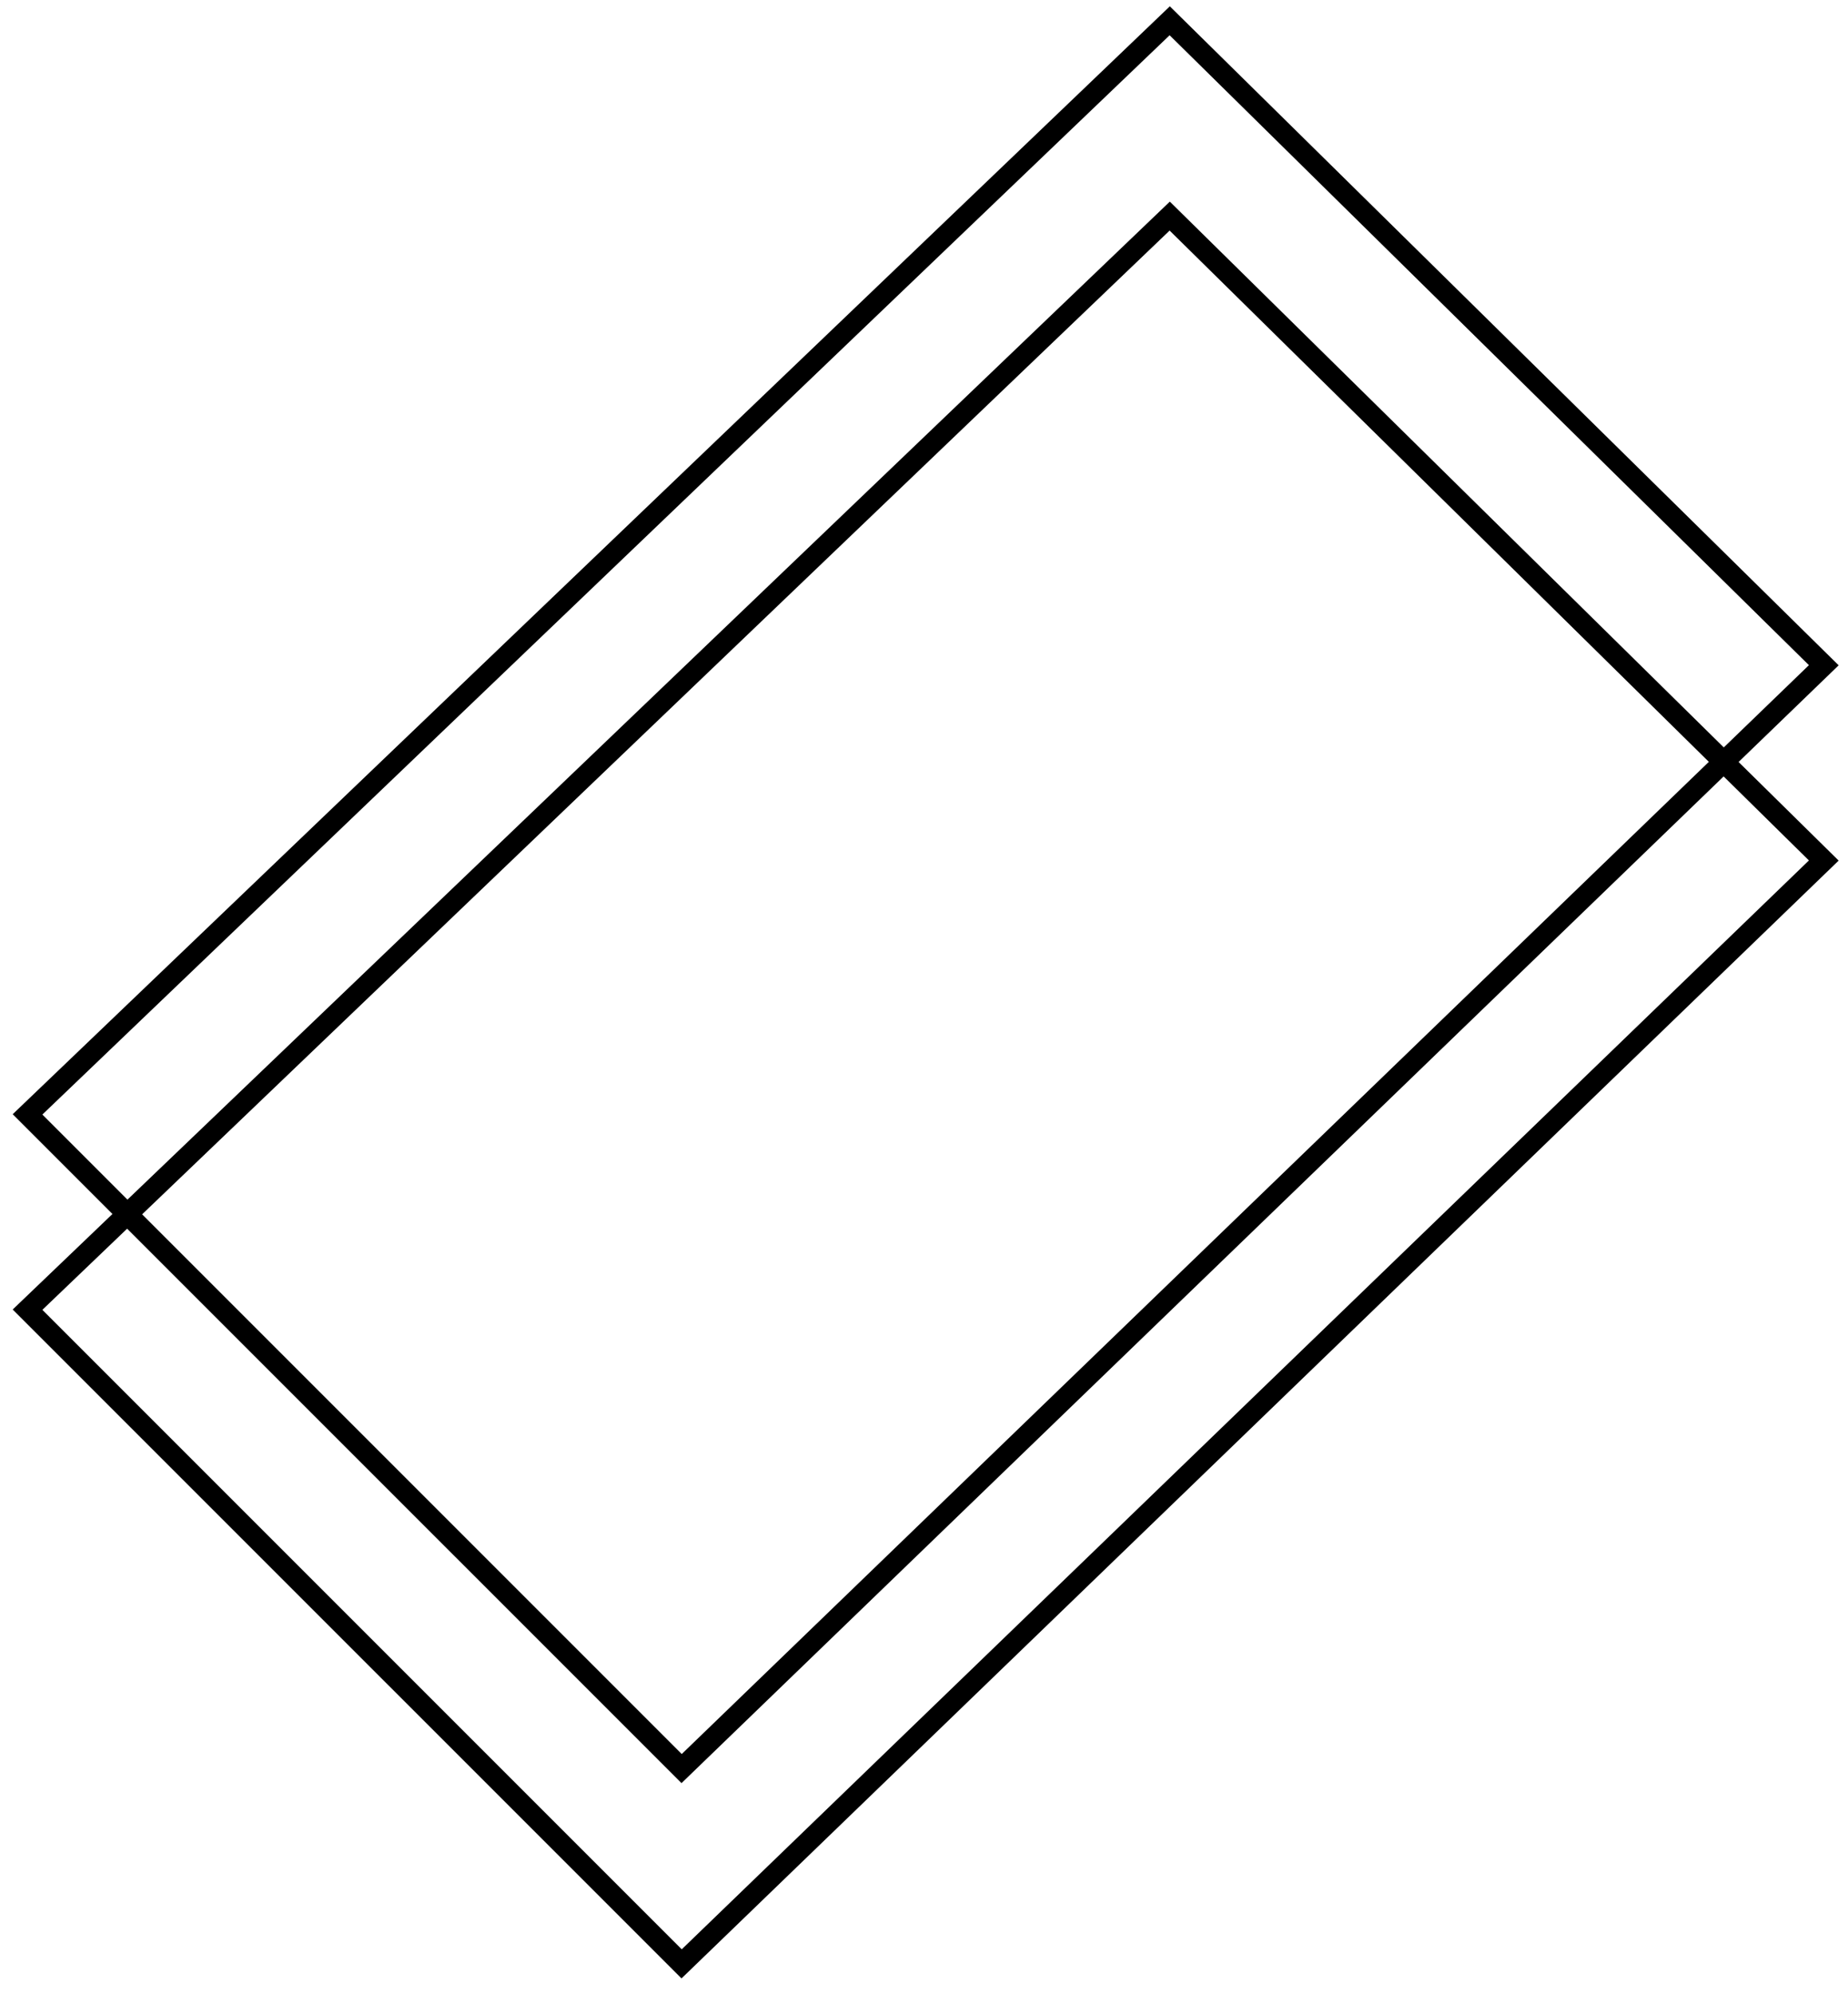
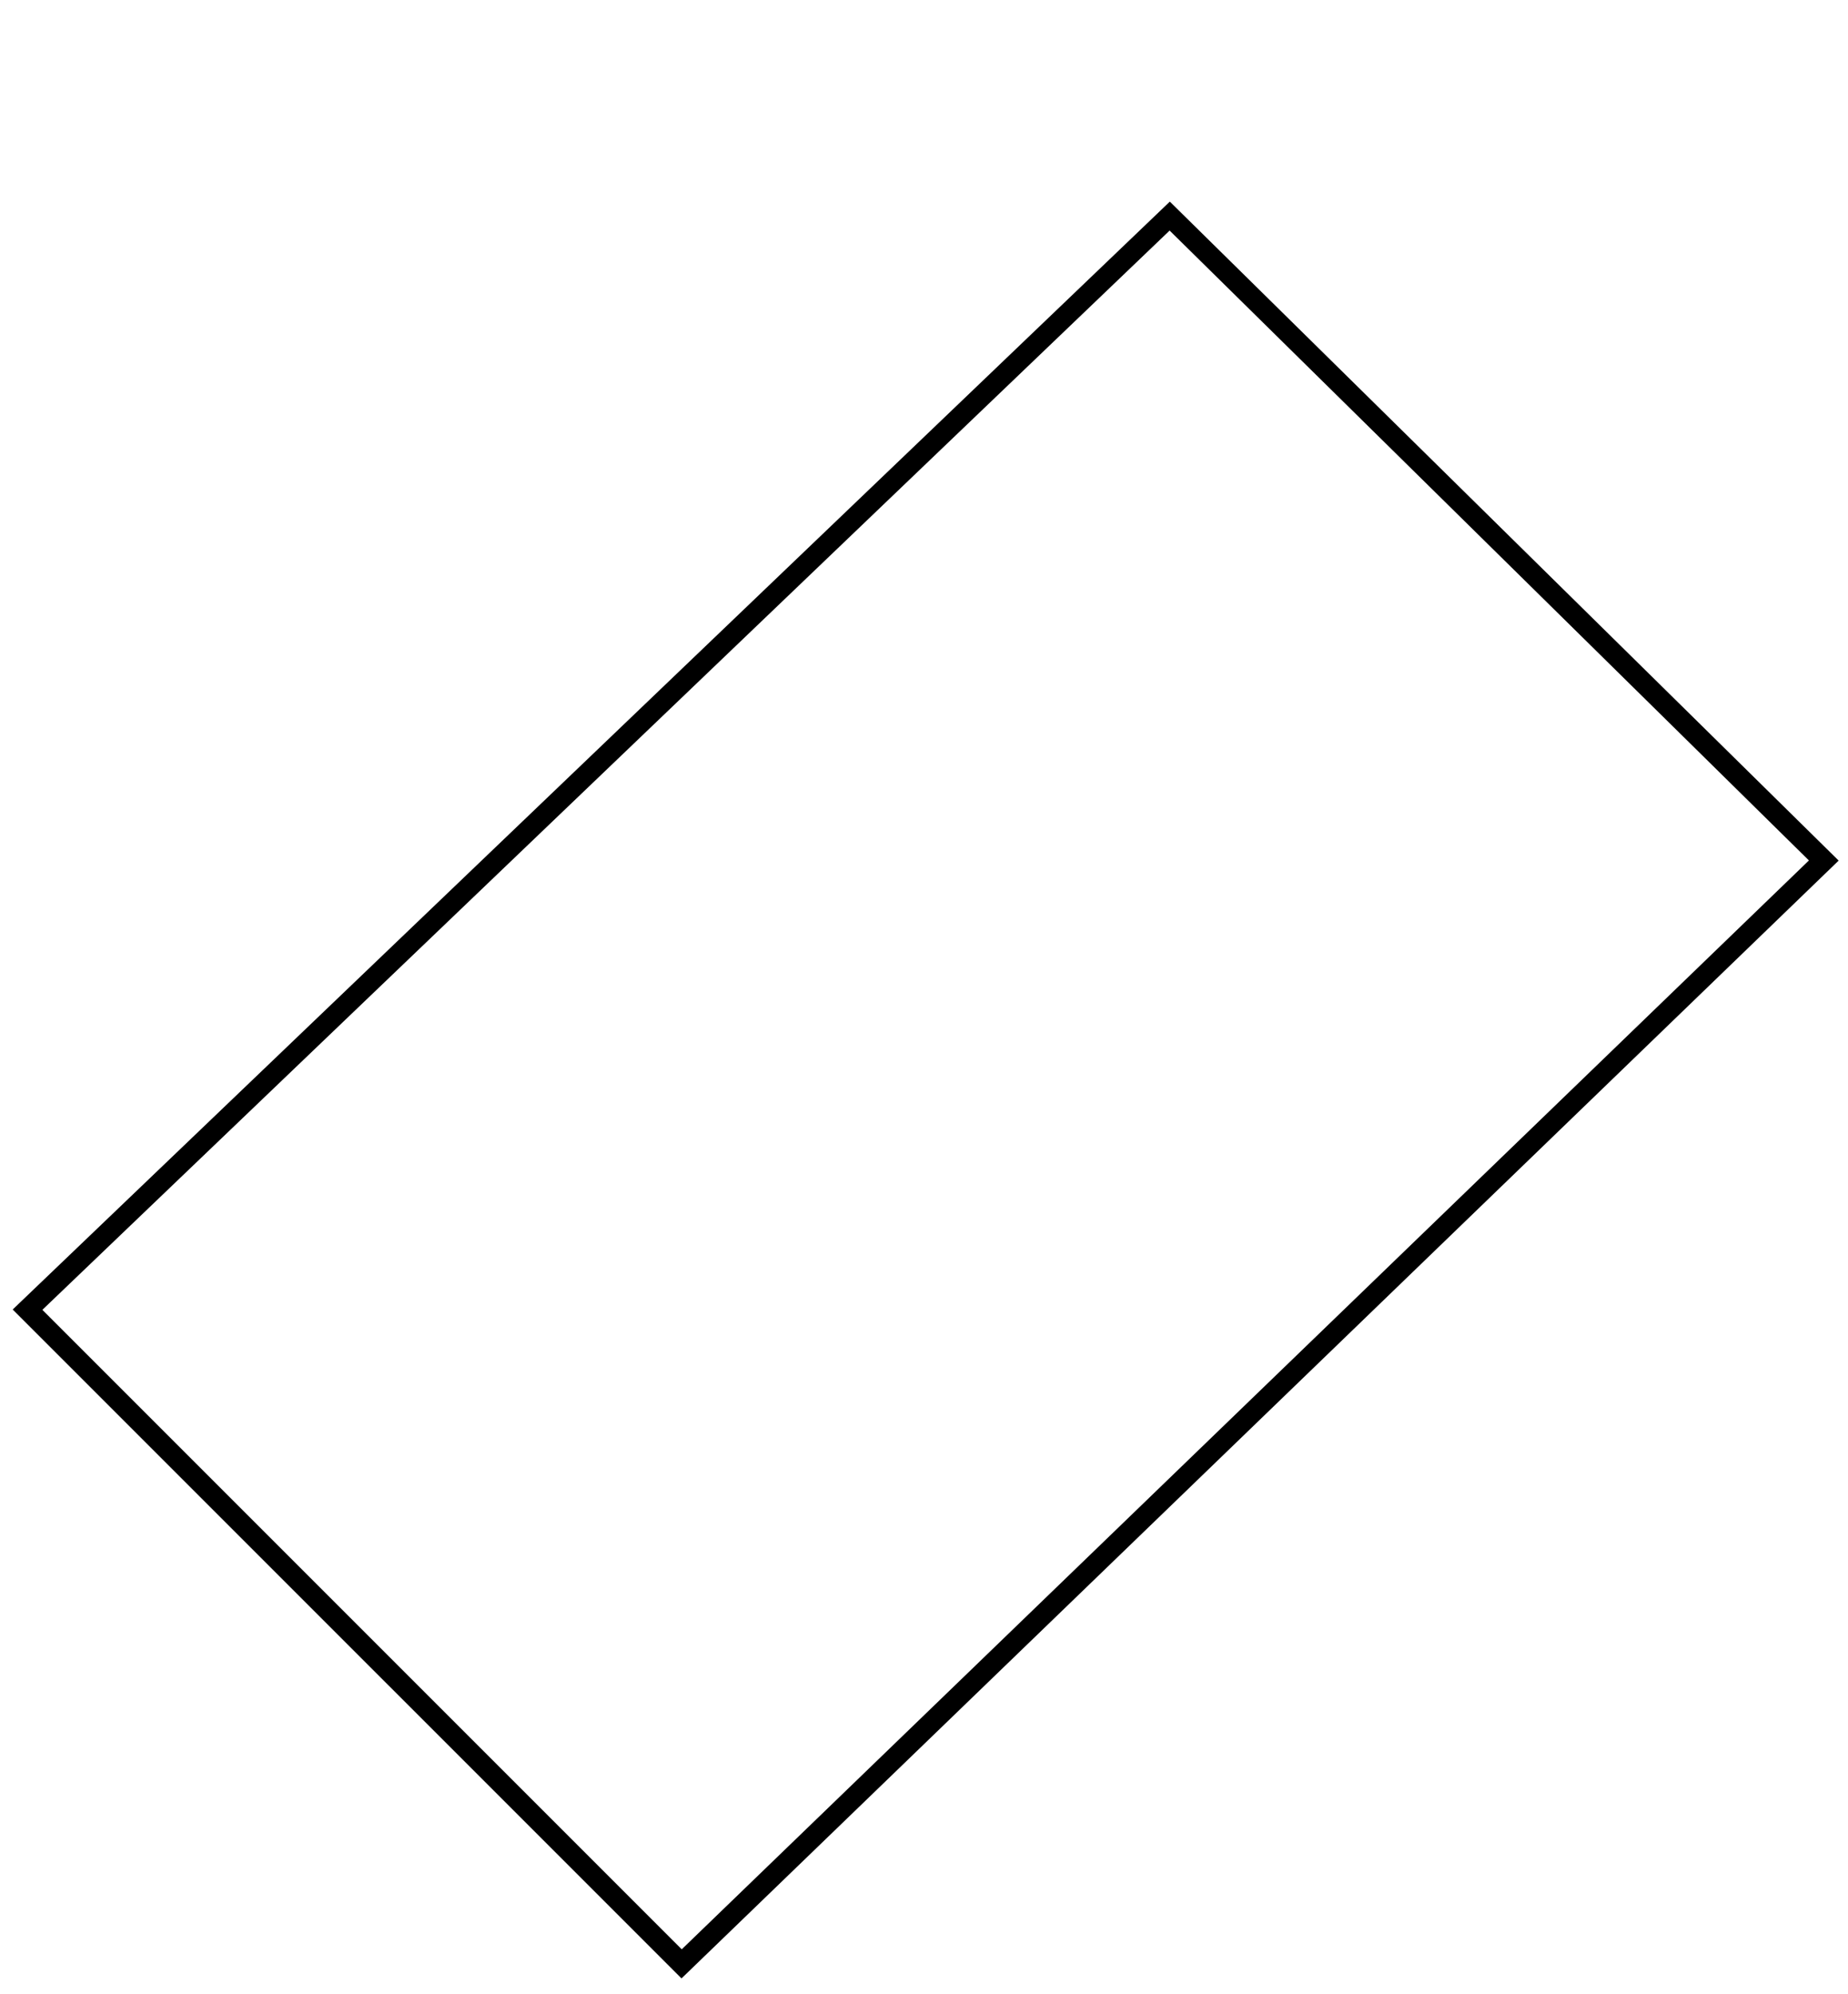
<svg xmlns="http://www.w3.org/2000/svg" fill="none" viewBox="0 0 89 96" height="96" width="89">
-   <path stroke="black" d="M56.334 1.001L1.326 53.659L32.827 85.159L87.834 32.032L56.334 1.001Z" />
  <path stroke="black" d="M56.334 10.405L1.326 63.062L32.827 94.562L87.834 41.435L56.334 10.405Z" />
</svg>